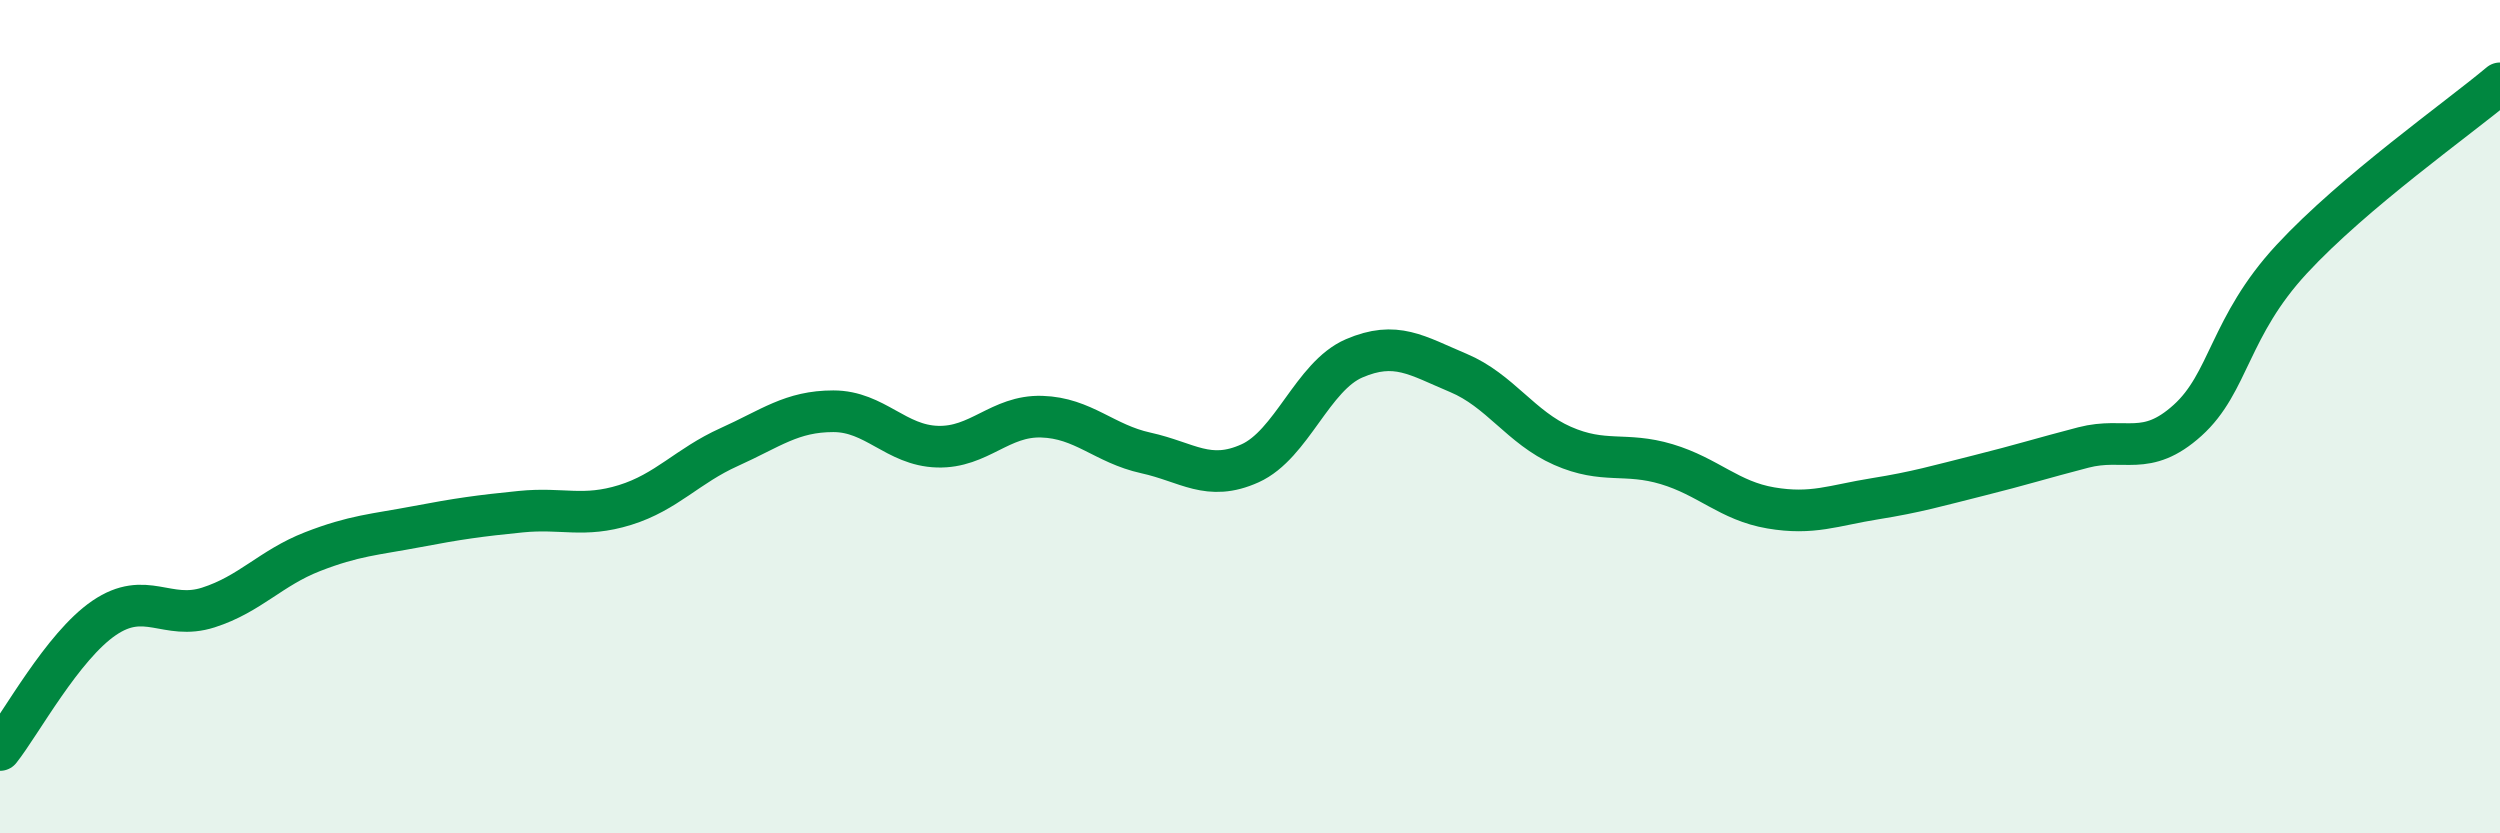
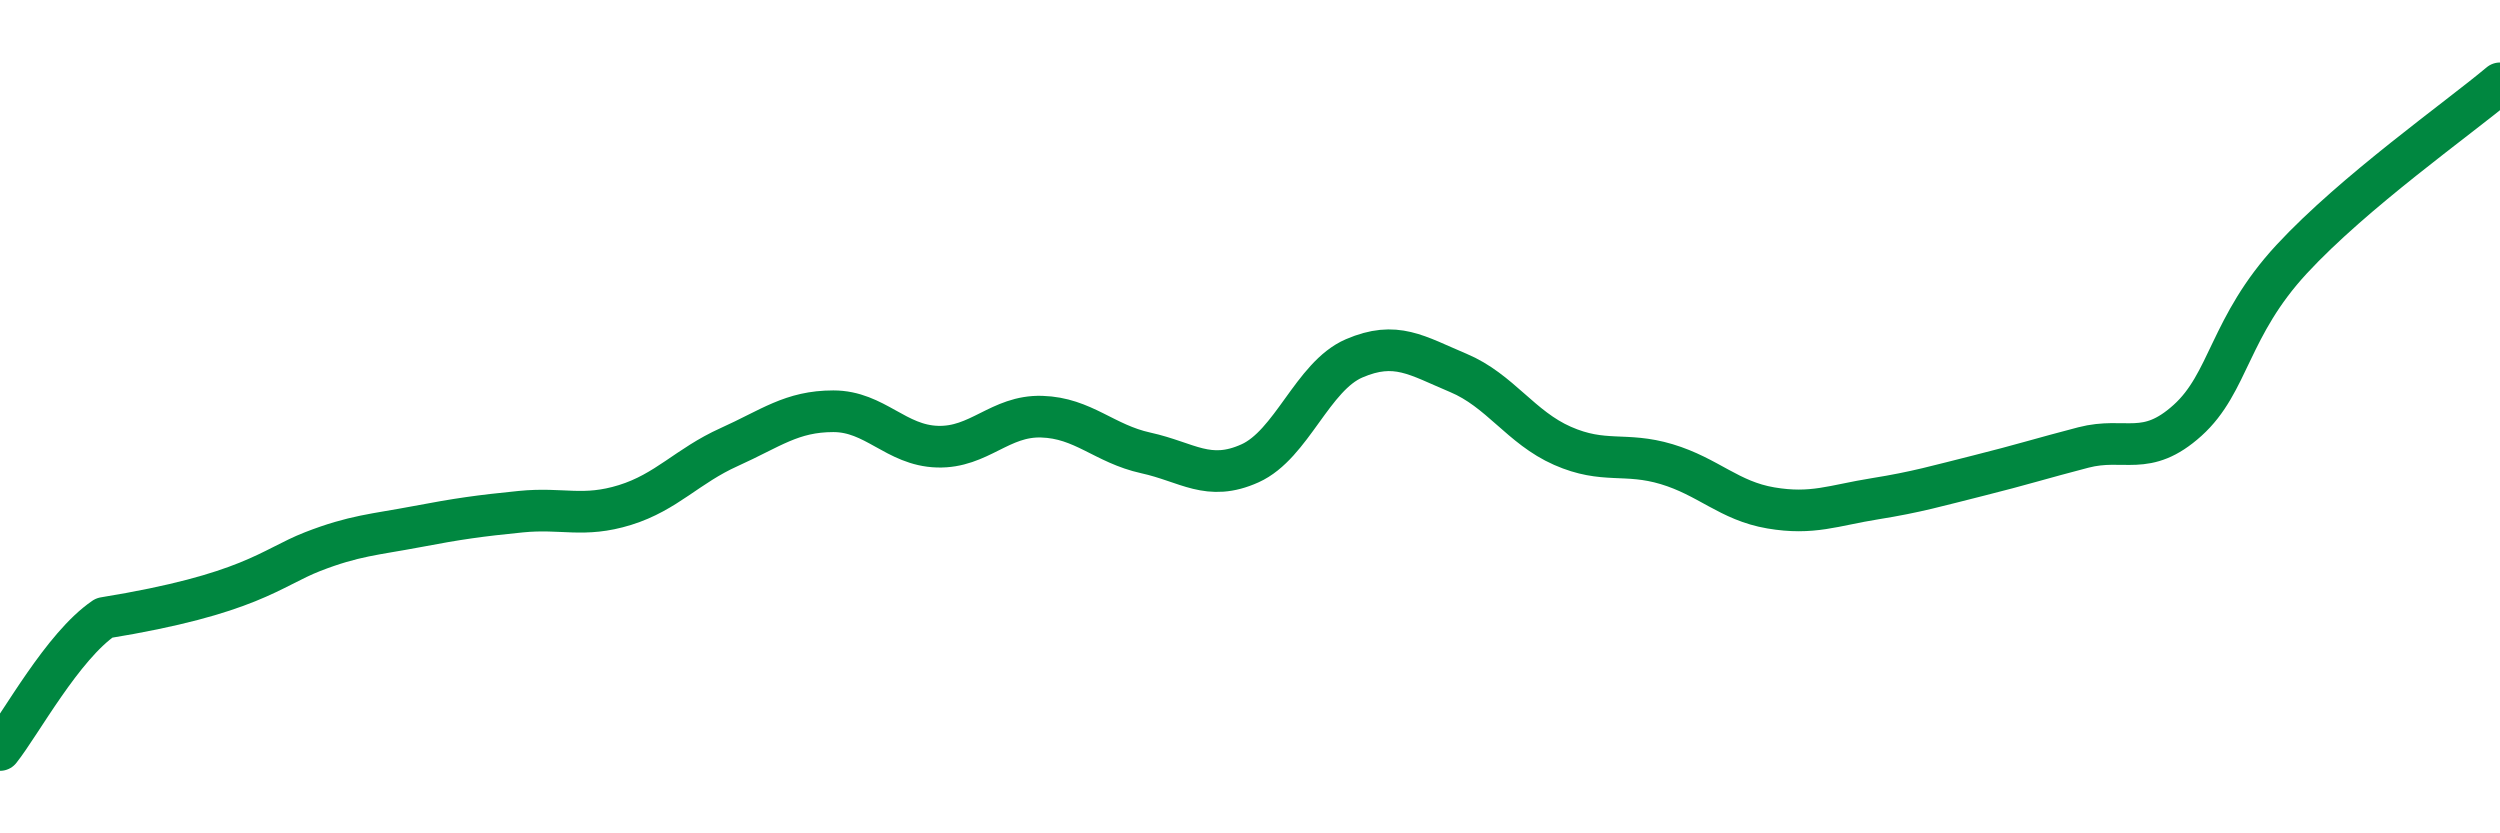
<svg xmlns="http://www.w3.org/2000/svg" width="60" height="20" viewBox="0 0 60 20">
-   <path d="M 0,18 C 0.5,17.37 1.5,15.51 2.5,14.83 C 3.5,14.15 4,14.9 5,14.58 C 6,14.26 6.5,13.63 7.5,13.24 C 8.5,12.85 9,12.83 10,12.64 C 11,12.45 11.5,12.38 12.5,12.28 C 13.5,12.18 14,12.43 15,12.12 C 16,11.81 16.5,11.18 17.5,10.73 C 18.5,10.28 19,9.87 20,9.87 C 21,9.87 21.5,10.69 22.5,10.72 C 23.5,10.75 24,9.97 25,10 C 26,10.03 26.5,10.65 27.5,10.87 C 28.5,11.09 29,11.57 30,11.12 C 31,10.67 31.5,9.03 32.5,8.6 C 33.5,8.17 34,8.53 35,8.95 C 36,9.37 36.5,10.26 37.5,10.7 C 38.5,11.14 39,10.84 40,11.14 C 41,11.44 41.5,12.02 42.5,12.19 C 43.5,12.36 44,12.13 45,11.97 C 46,11.81 46.5,11.66 47.5,11.41 C 48.5,11.16 49,11 50,10.74 C 51,10.48 51.5,10.99 52.5,10.09 C 53.5,9.19 53.5,7.84 55,6.22 C 56.5,4.6 59,2.84 60,2L60 20L0 20Z" fill="#008740" opacity="0.1" stroke-linecap="round" stroke-linejoin="round" />
-   <path d="M 0,18 C 0.5,17.37 1.5,15.51 2.5,14.83 C 3.5,14.15 4,14.9 5,14.58 C 6,14.26 6.5,13.63 7.5,13.24 C 8.5,12.85 9,12.83 10,12.64 C 11,12.45 11.5,12.38 12.5,12.28 C 13.5,12.18 14,12.43 15,12.12 C 16,11.81 16.5,11.18 17.5,10.73 C 18.5,10.28 19,9.87 20,9.87 C 21,9.87 21.5,10.69 22.5,10.72 C 23.5,10.75 24,9.97 25,10 C 26,10.03 26.5,10.65 27.5,10.87 C 28.5,11.09 29,11.57 30,11.12 C 31,10.67 31.5,9.03 32.5,8.6 C 33.5,8.17 34,8.53 35,8.95 C 36,9.37 36.5,10.26 37.5,10.7 C 38.5,11.14 39,10.84 40,11.14 C 41,11.44 41.5,12.02 42.5,12.19 C 43.5,12.36 44,12.13 45,11.97 C 46,11.81 46.5,11.66 47.5,11.41 C 48.5,11.16 49,11 50,10.74 C 51,10.48 51.5,10.99 52.5,10.09 C 53.5,9.19 53.5,7.84 55,6.22 C 56.5,4.6 59,2.84 60,2" stroke="#008740" stroke-width="1" fill="none" stroke-linecap="round" stroke-linejoin="round" />
+   <path d="M 0,18 C 0.5,17.37 1.5,15.51 2.5,14.83 C 6,14.26 6.5,13.63 7.5,13.24 C 8.5,12.85 9,12.83 10,12.64 C 11,12.45 11.5,12.38 12.5,12.28 C 13.5,12.18 14,12.43 15,12.12 C 16,11.81 16.5,11.18 17.5,10.73 C 18.5,10.28 19,9.87 20,9.87 C 21,9.87 21.5,10.69 22.5,10.72 C 23.5,10.75 24,9.97 25,10 C 26,10.03 26.5,10.65 27.5,10.87 C 28.5,11.09 29,11.57 30,11.12 C 31,10.67 31.5,9.03 32.5,8.6 C 33.5,8.17 34,8.53 35,8.95 C 36,9.37 36.5,10.26 37.5,10.7 C 38.5,11.14 39,10.84 40,11.14 C 41,11.44 41.5,12.02 42.5,12.19 C 43.5,12.36 44,12.13 45,11.97 C 46,11.81 46.5,11.66 47.5,11.41 C 48.5,11.16 49,11 50,10.74 C 51,10.48 51.5,10.99 52.5,10.09 C 53.5,9.19 53.5,7.84 55,6.22 C 56.5,4.6 59,2.84 60,2" stroke="#008740" stroke-width="1" fill="none" stroke-linecap="round" stroke-linejoin="round" />
</svg>